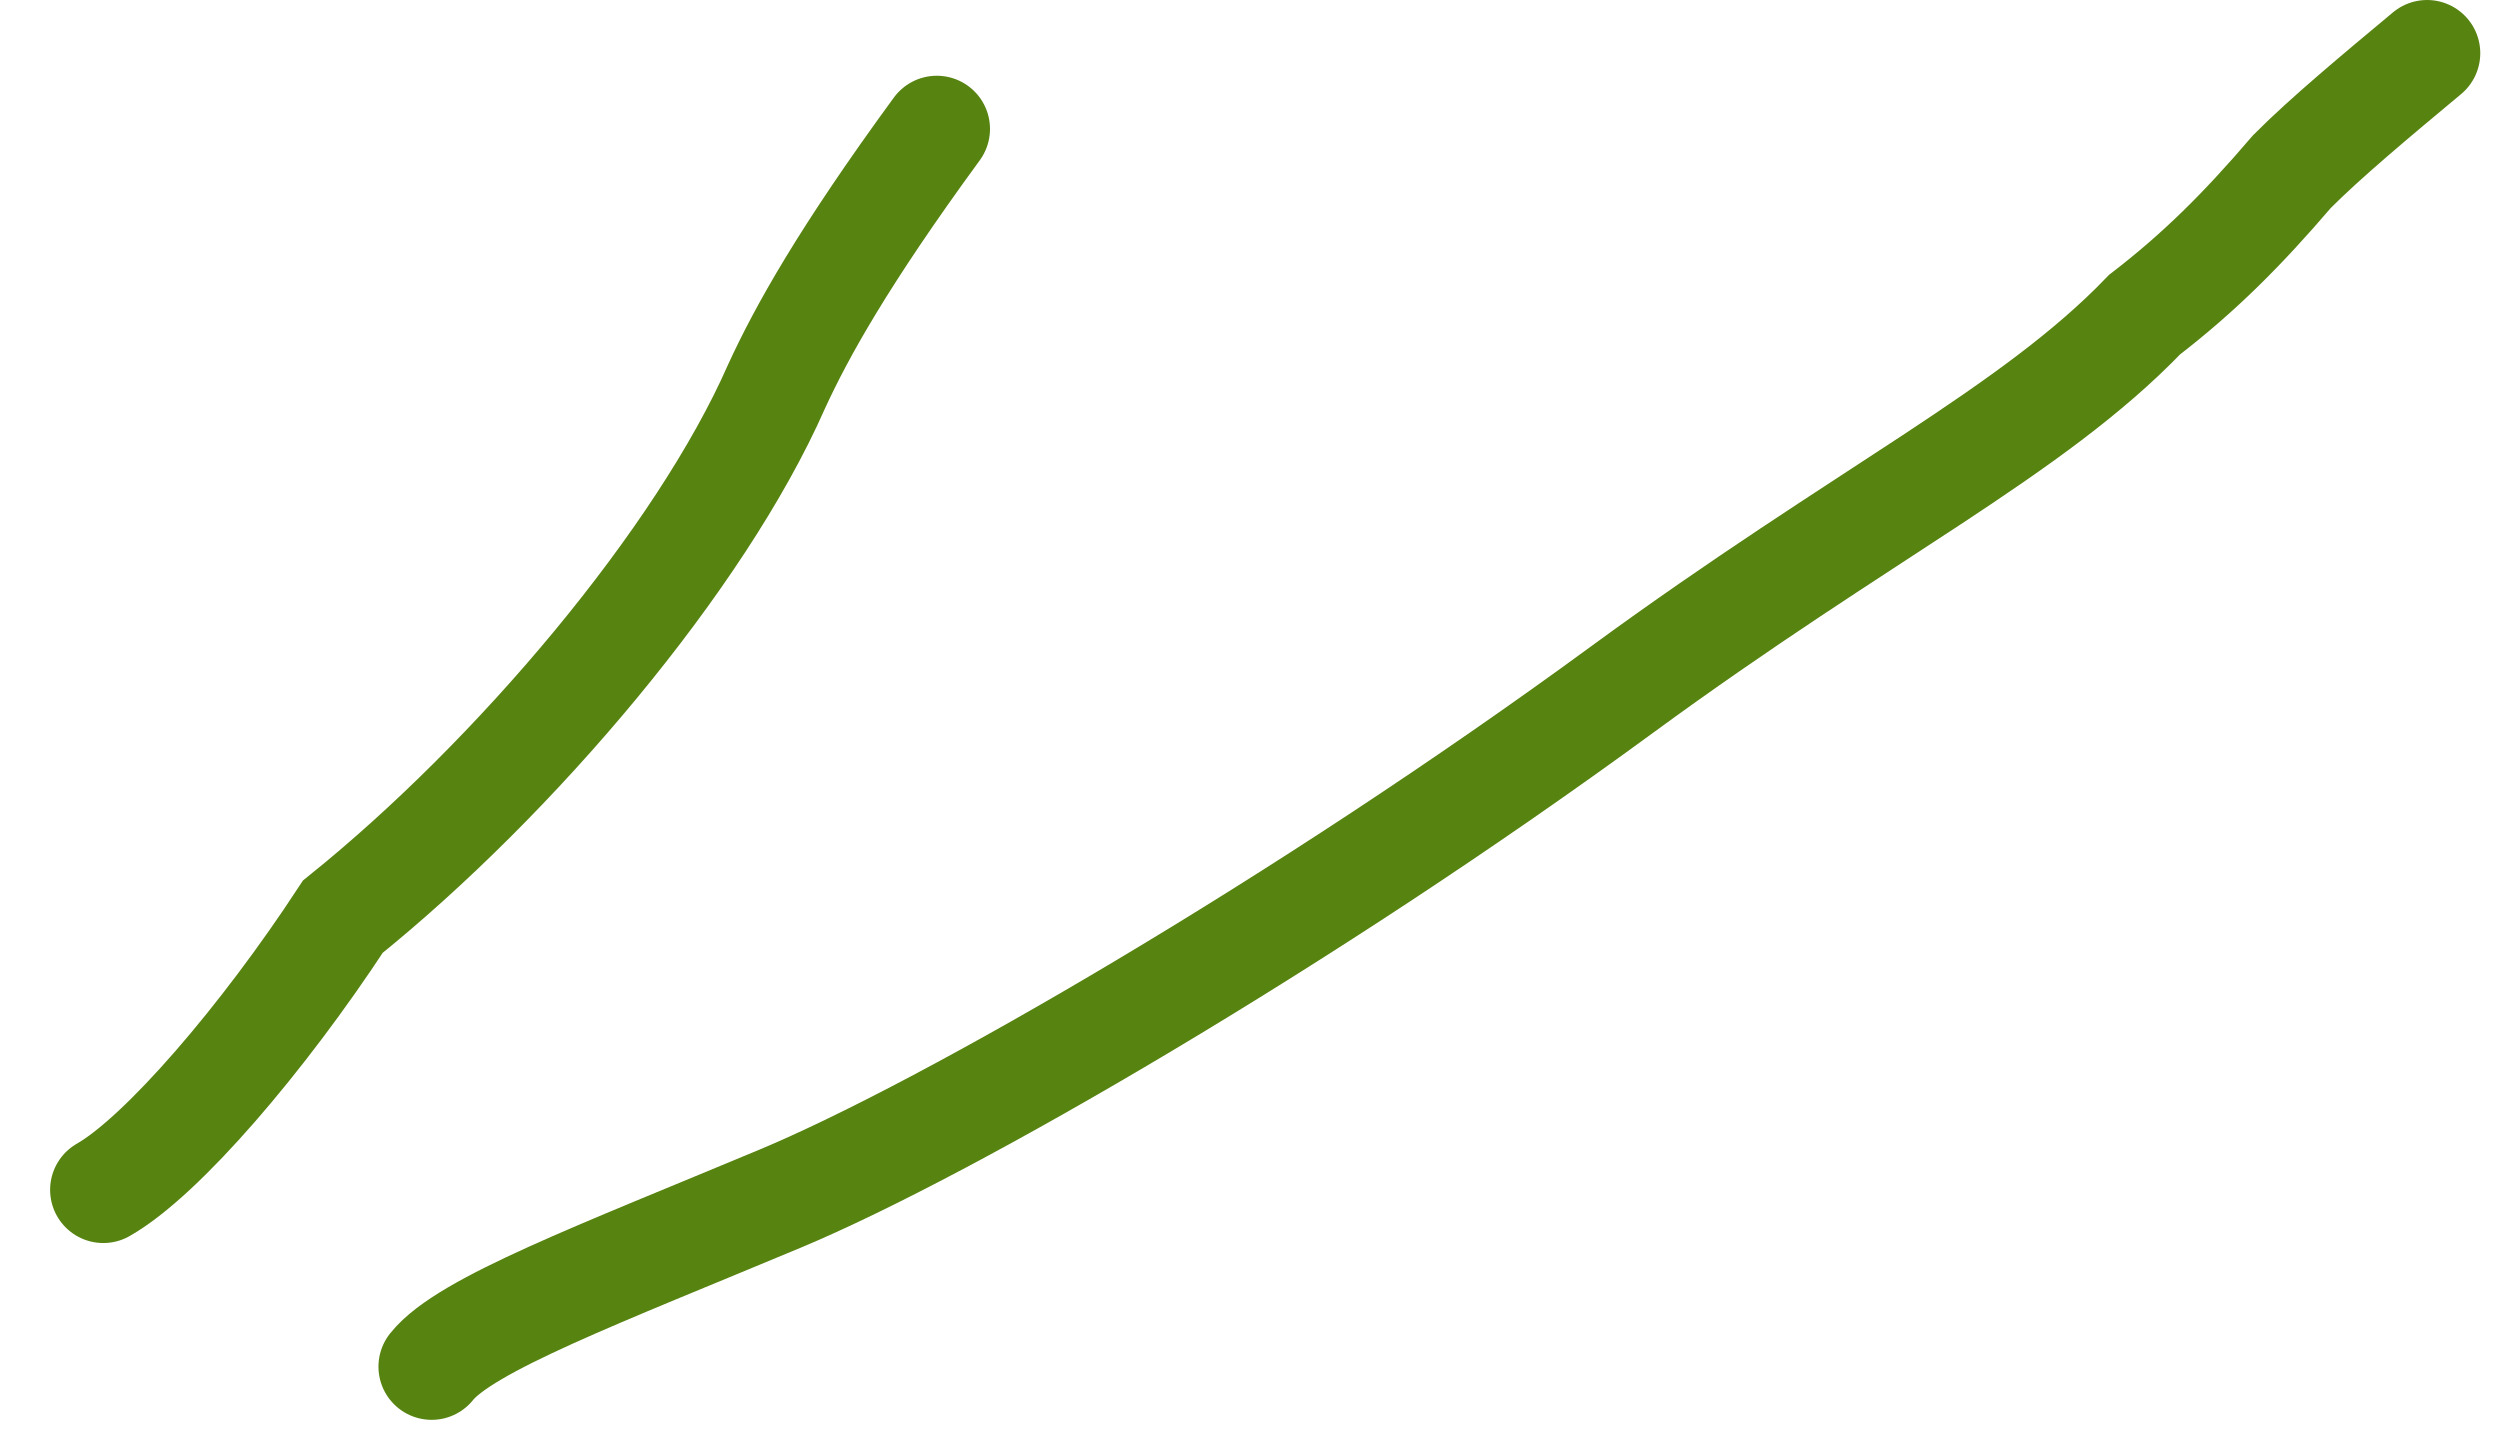
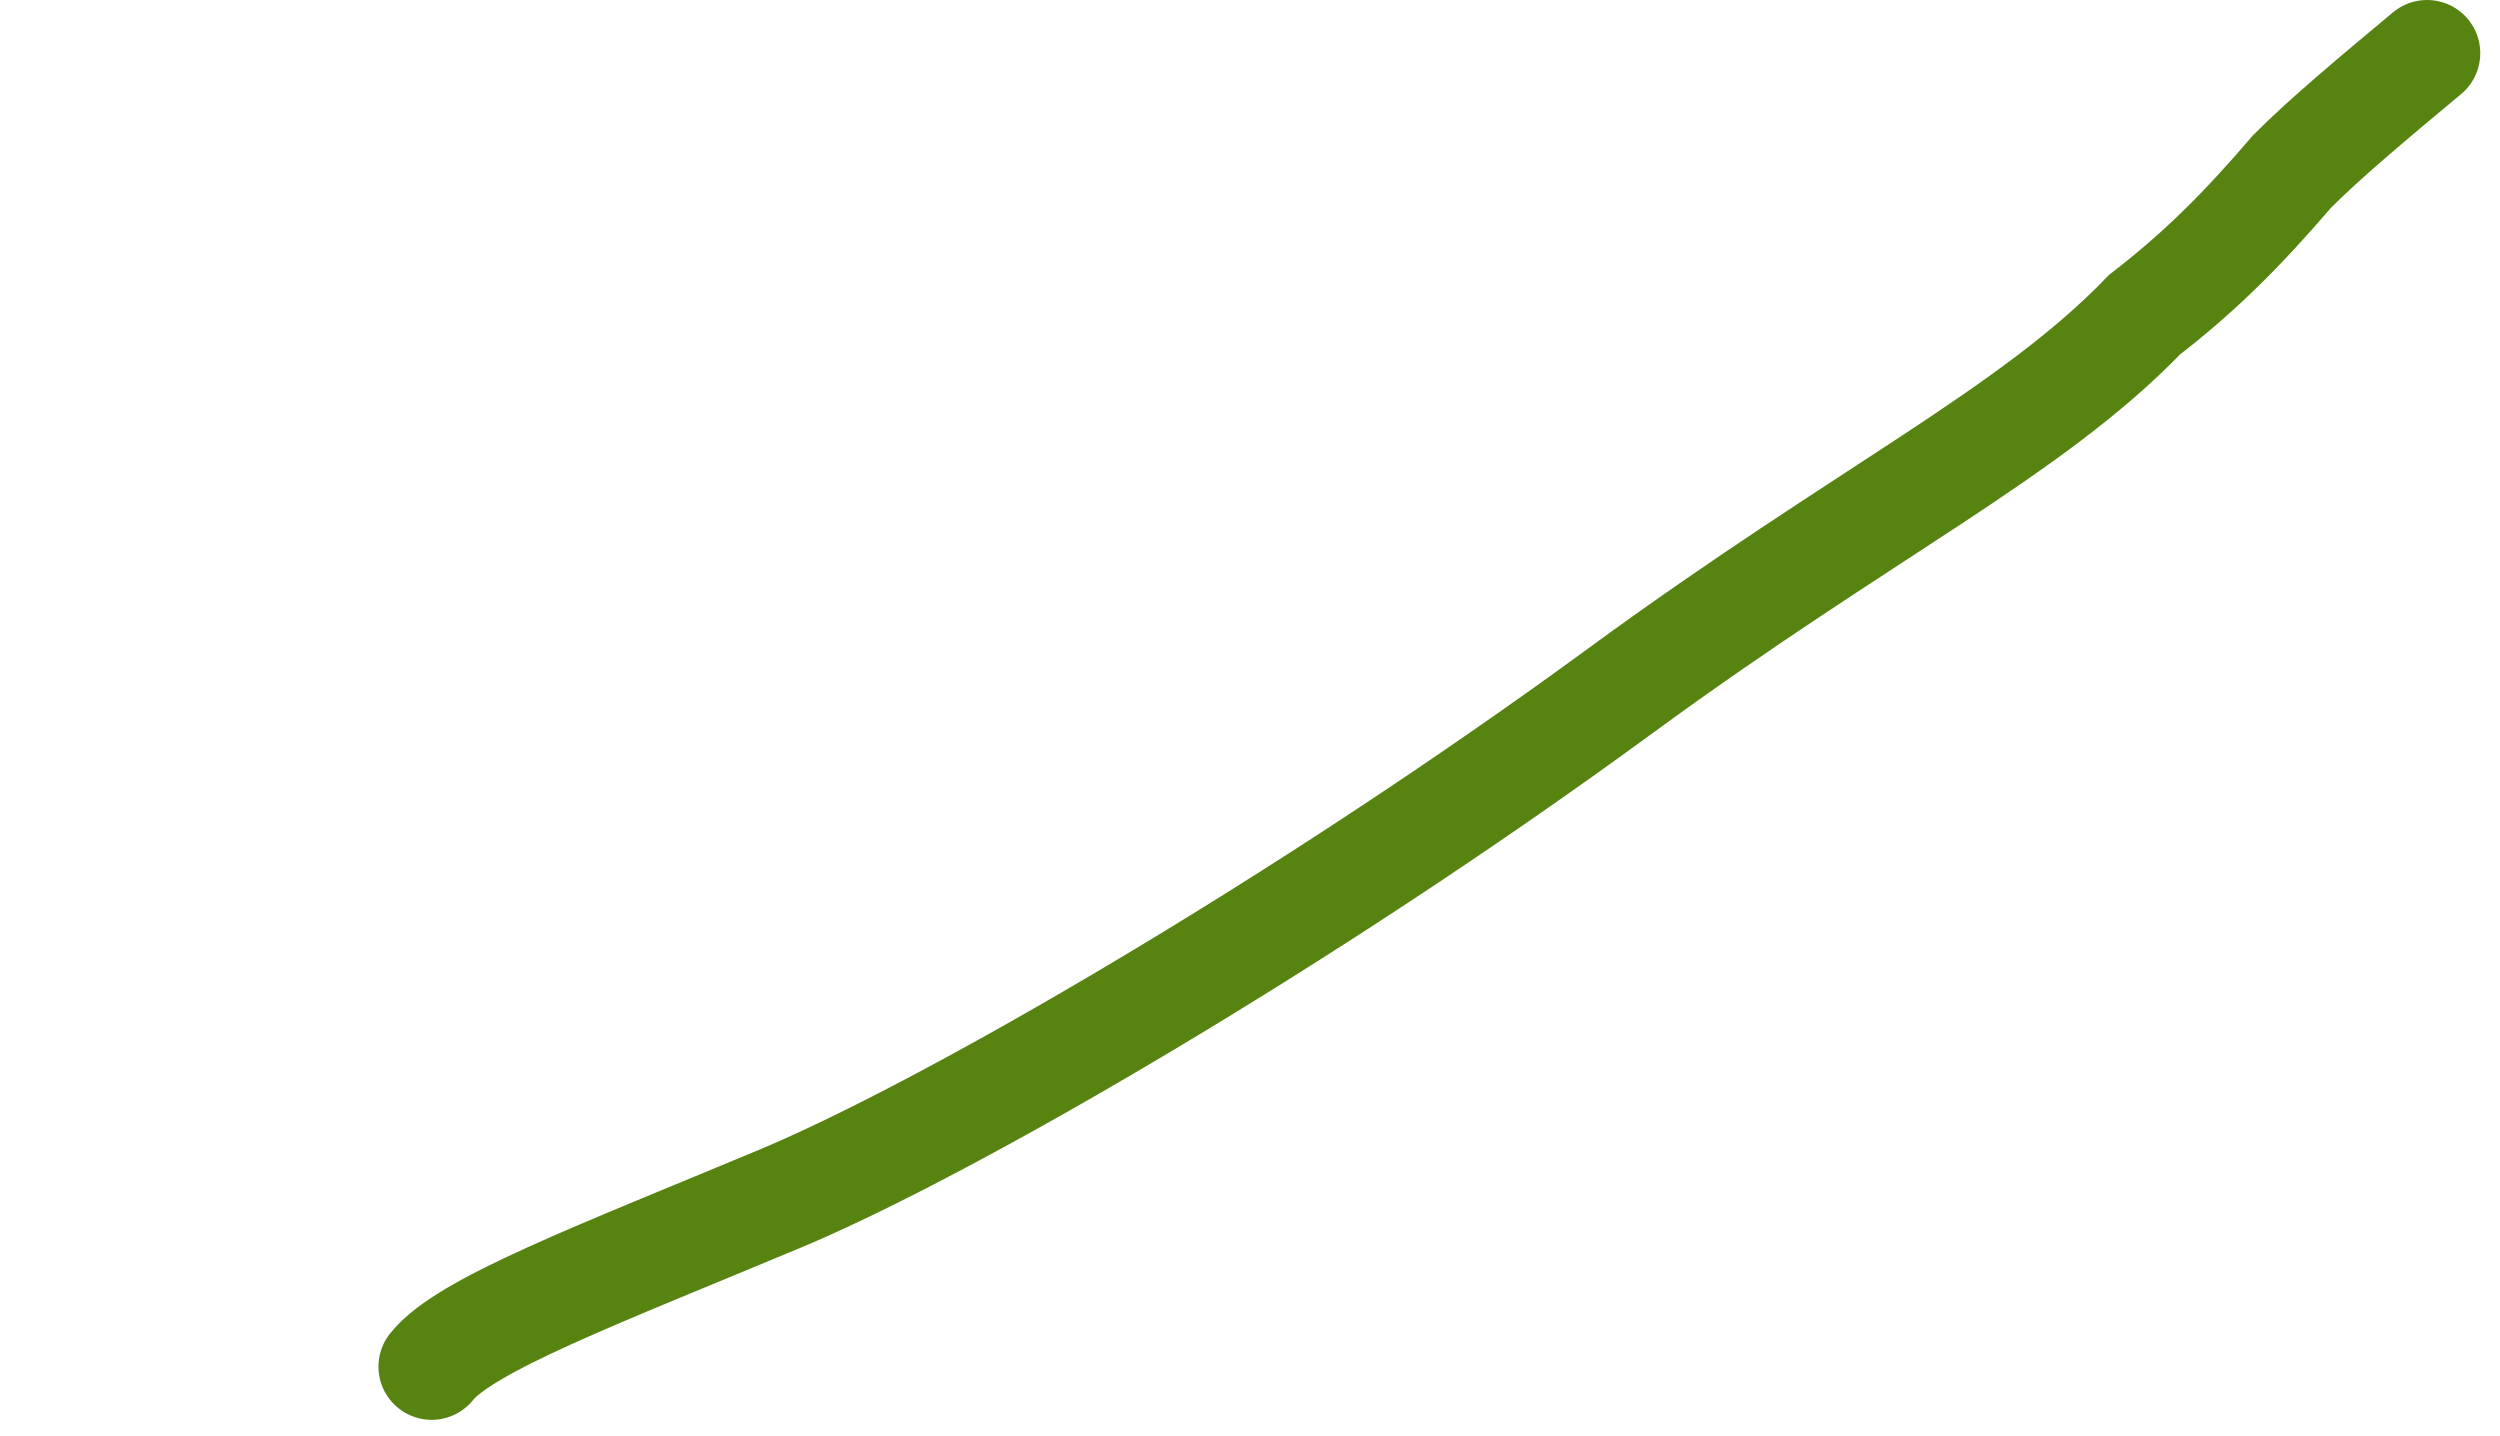
<svg xmlns="http://www.w3.org/2000/svg" width="47" height="27" viewBox="0 0 47 27" fill="none">
-   <path d="M1.942 22.369C3.043 21.742 4.943 19.529 6.446 17.233C9.687 14.624 13.168 10.516 14.599 7.266C15.072 6.237 15.855 4.827 17.612 2.424" stroke="#578311" stroke-width="2" stroke-linecap="round" />
  <path d="M8.115 25.693C8.742 24.905 11.268 23.955 14.67 22.533C17.839 21.208 24.526 17.335 30.495 12.964C35.059 9.622 38.184 8.133 40.318 5.915C41.346 5.122 42.144 4.329 43.089 3.225C43.72 2.591 44.661 1.807 45.629 1" stroke="#578311" stroke-width="2" stroke-linecap="round" />
</svg>